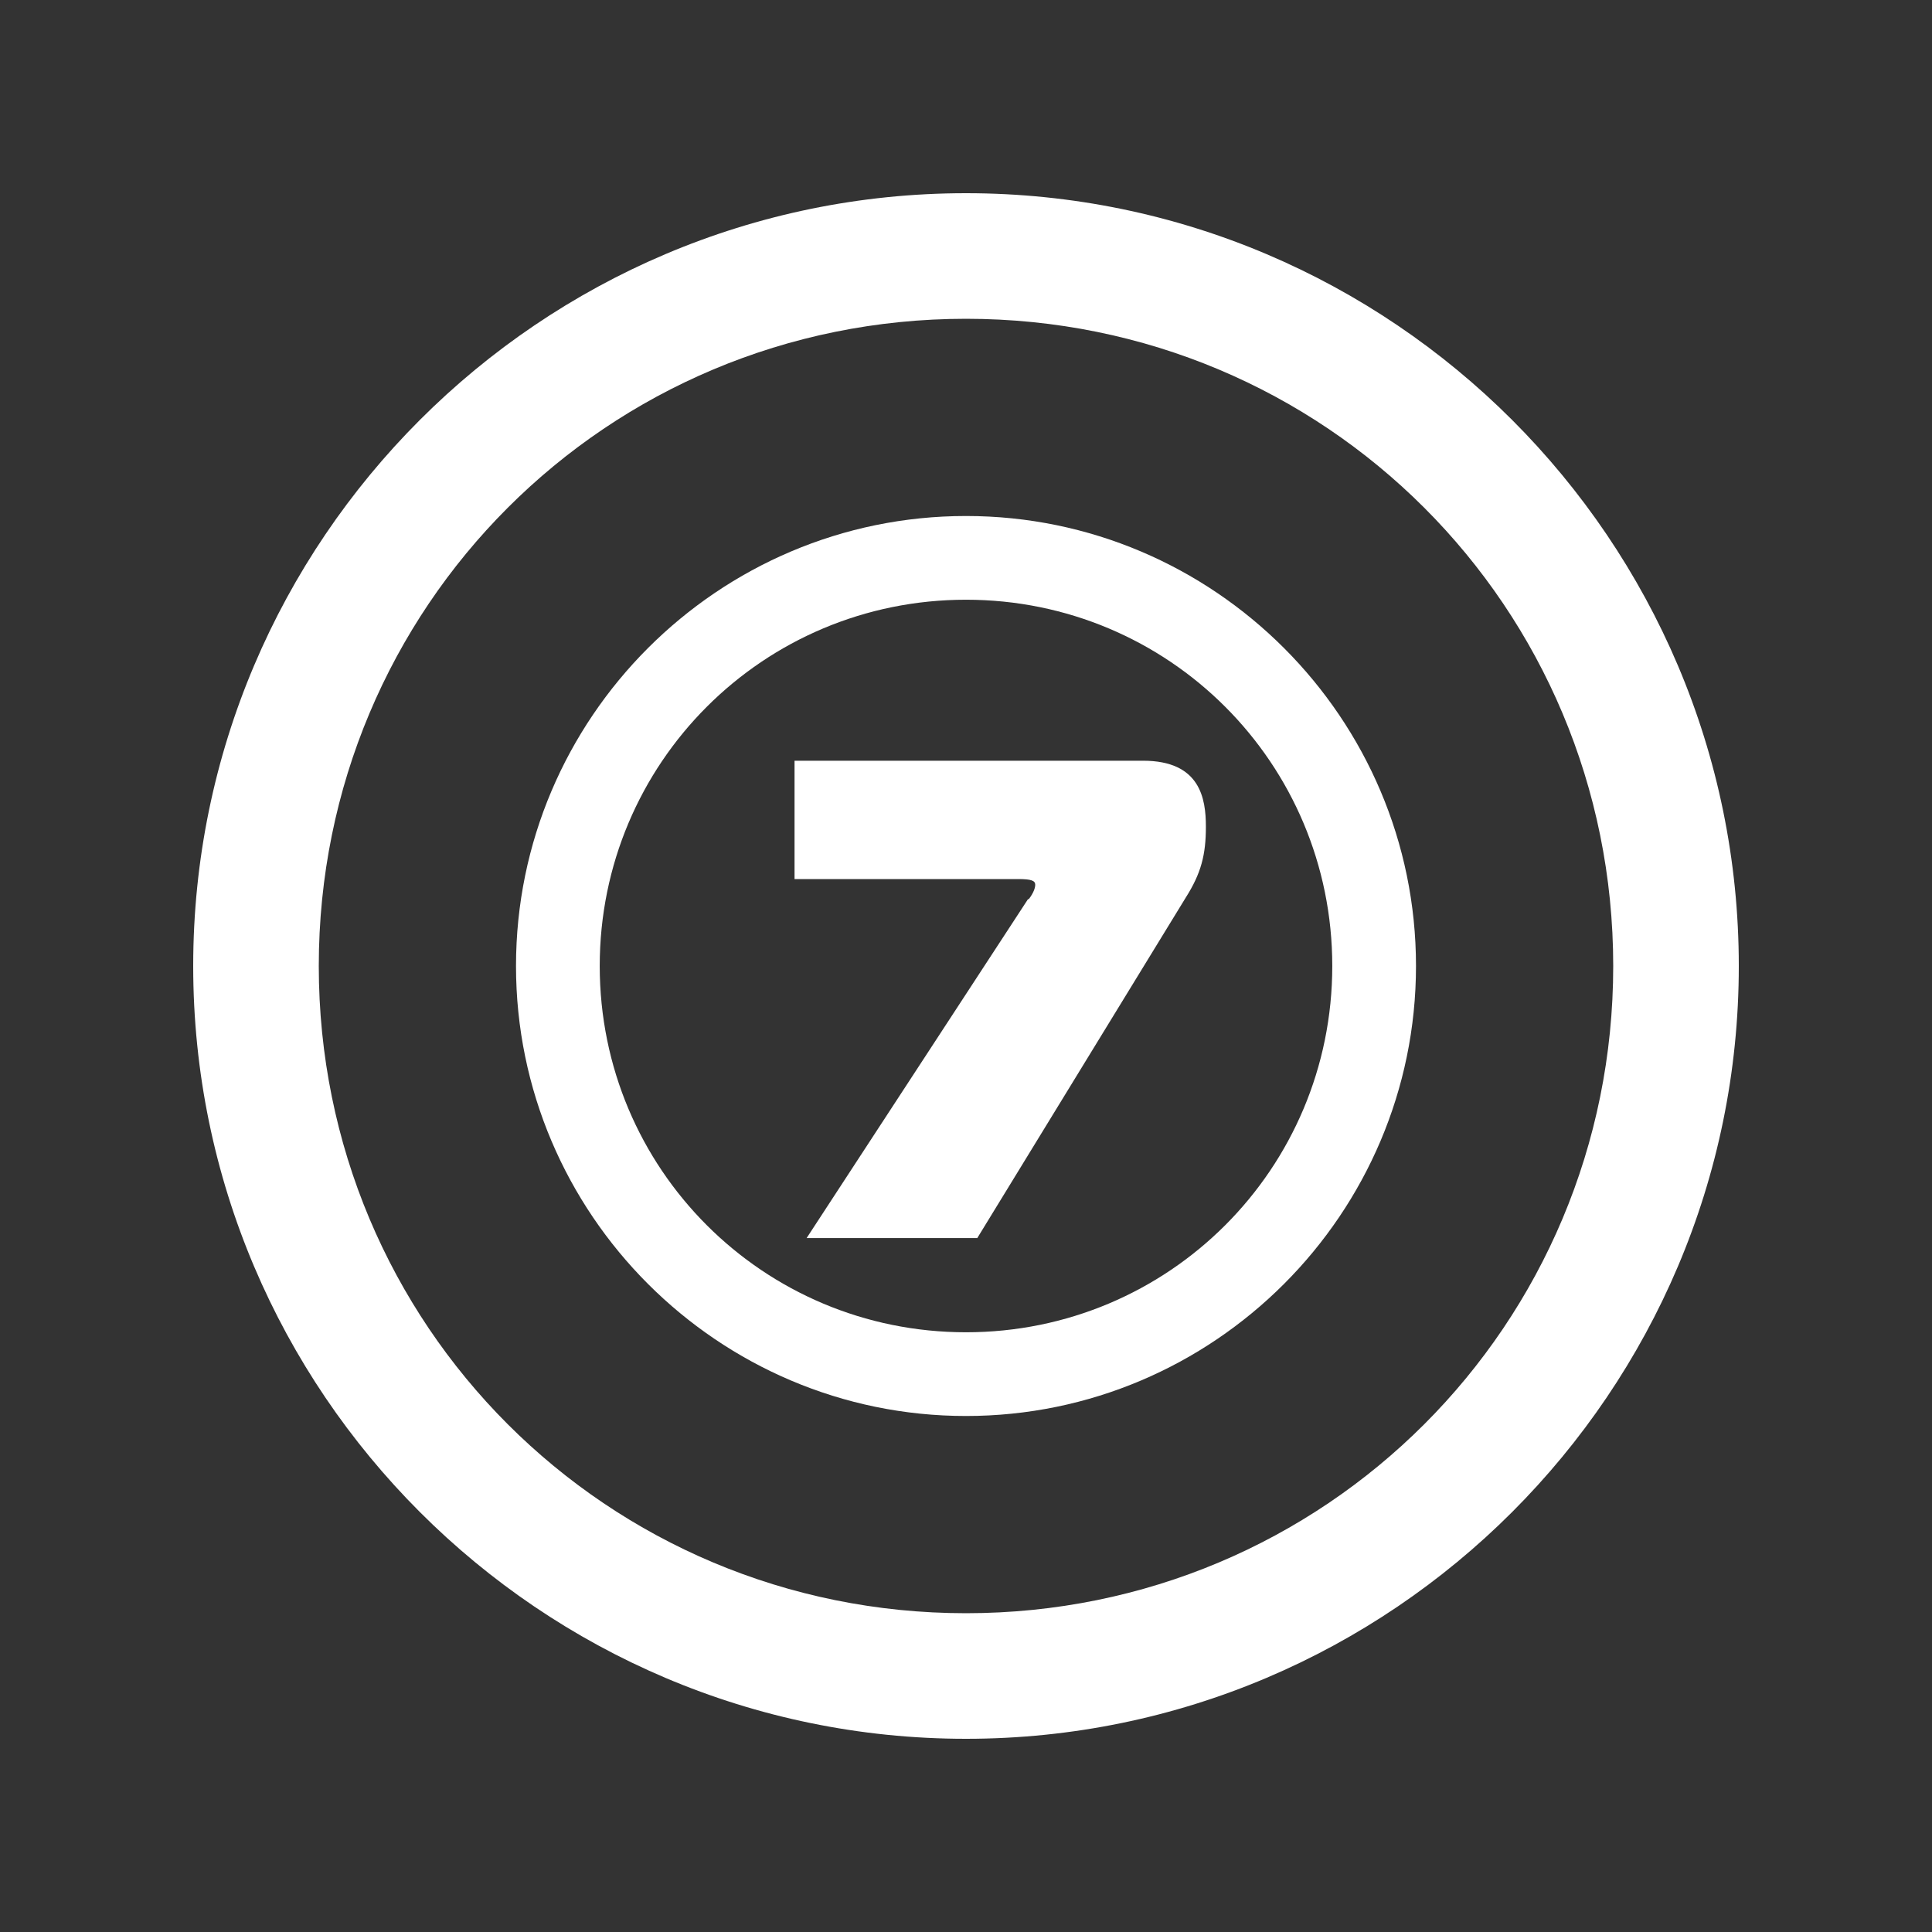
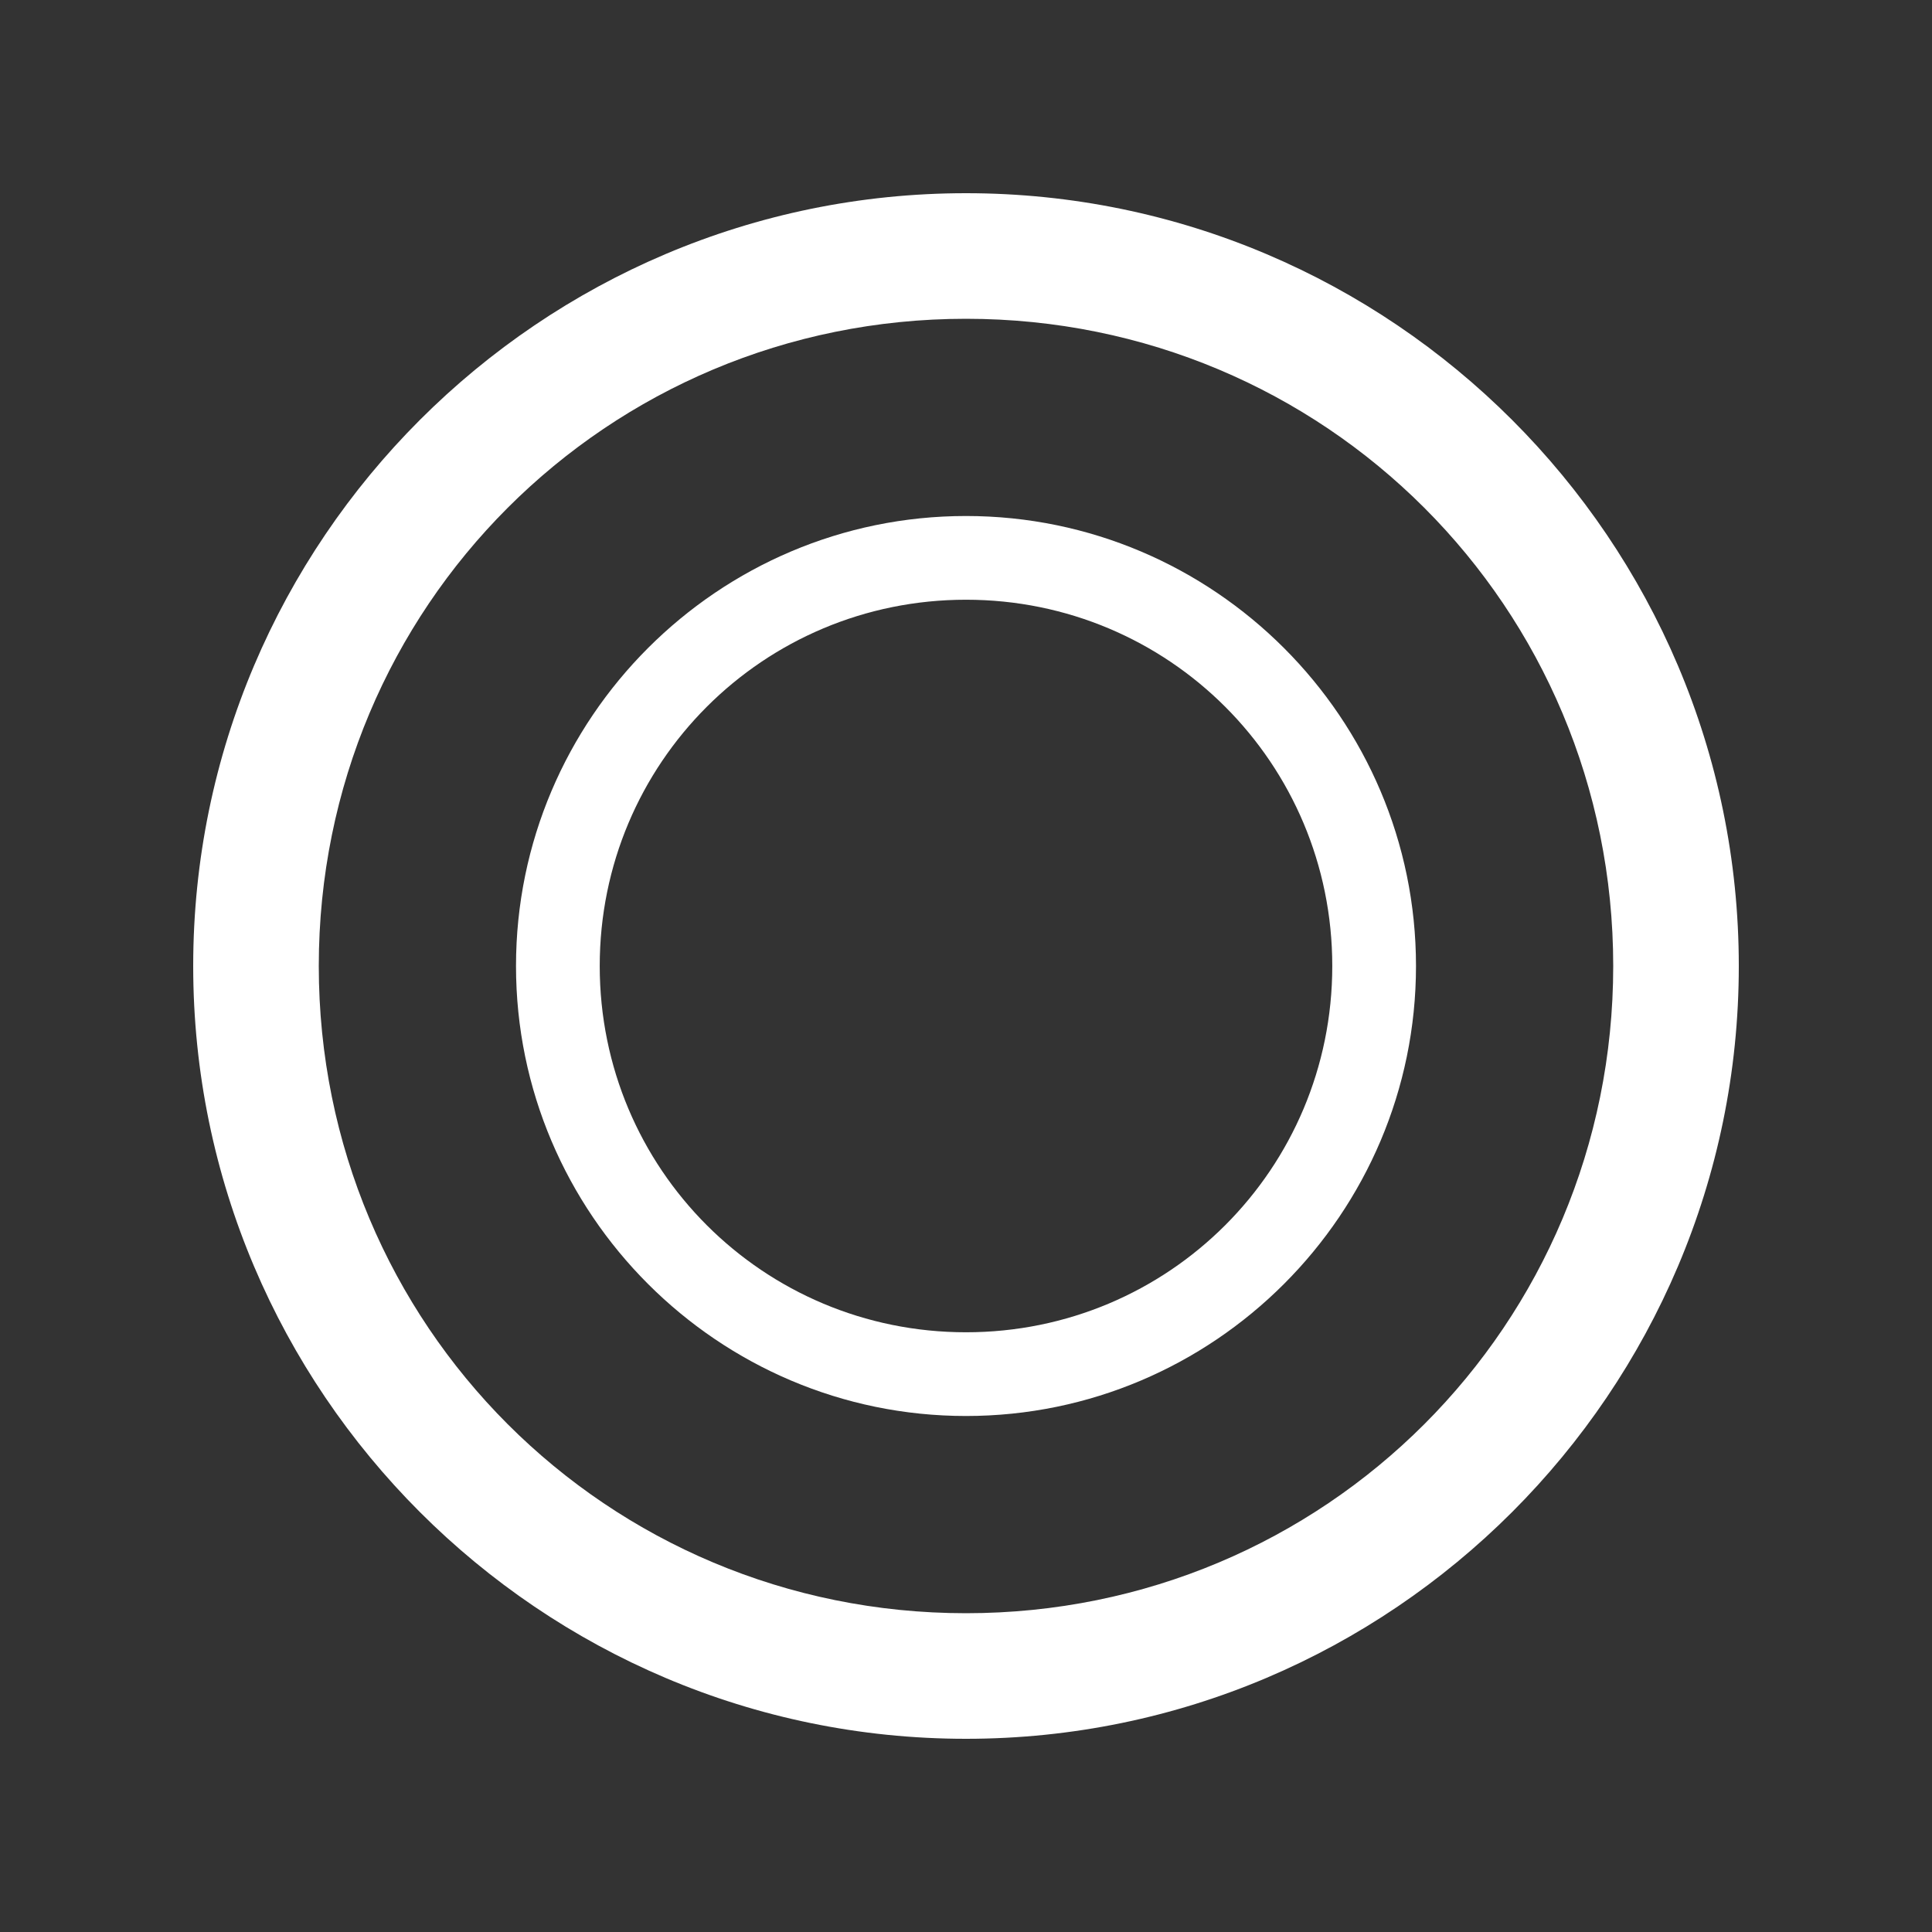
<svg xmlns="http://www.w3.org/2000/svg" width="24" height="24" viewBox="0 0 24 24" fill="none">
  <rect x="0" y="0" width="24" height="24" fill="#333333" stroke="none" />
  <path d="M12 2.4C6.71 2.4 2.4 6.71 2.4 12C2.4 17.29 6.71 21.6 12 21.6C17.29 21.6 21.6 17.29 21.6 12C21.6 6.71 17.29 2.4 12 2.4ZM12 20.04C7.54 20.04 3.96 16.46 3.96 12C3.96 7.54 7.54 3.96 12 3.96C16.46 3.96 20.04 7.54 20.04 12C20.04 16.46 16.46 20.04 12 20.04Z" fill="white" />
  <path d="M12 6.41C8.92 6.41 6.41 8.92 6.41 12C6.41 15.08 8.92 17.59 12 17.59C15.08 17.59 17.59 15.08 17.59 12C17.59 8.92 15.08 6.41 12 6.41ZM12 16.55C9.48 16.55 7.45 14.52 7.45 12C7.45 9.48 9.48 7.45 12 7.45C14.52 7.45 16.55 9.48 16.55 12C16.55 14.52 14.52 16.55 12 16.55Z" fill="white" />
-   <path d="M12.78 11.17C12.84 11.09 12.86 11.03 12.86 10.99C12.86 10.94 12.81 10.92 12.65 10.92H9.87V9.45H14.2C14.91 9.45 14.98 9.92 14.98 10.27C14.98 10.62 14.92 10.85 14.73 11.15L12.14 15.38H10.02L12.77 11.17H12.78Z" fill="white" />
</svg>